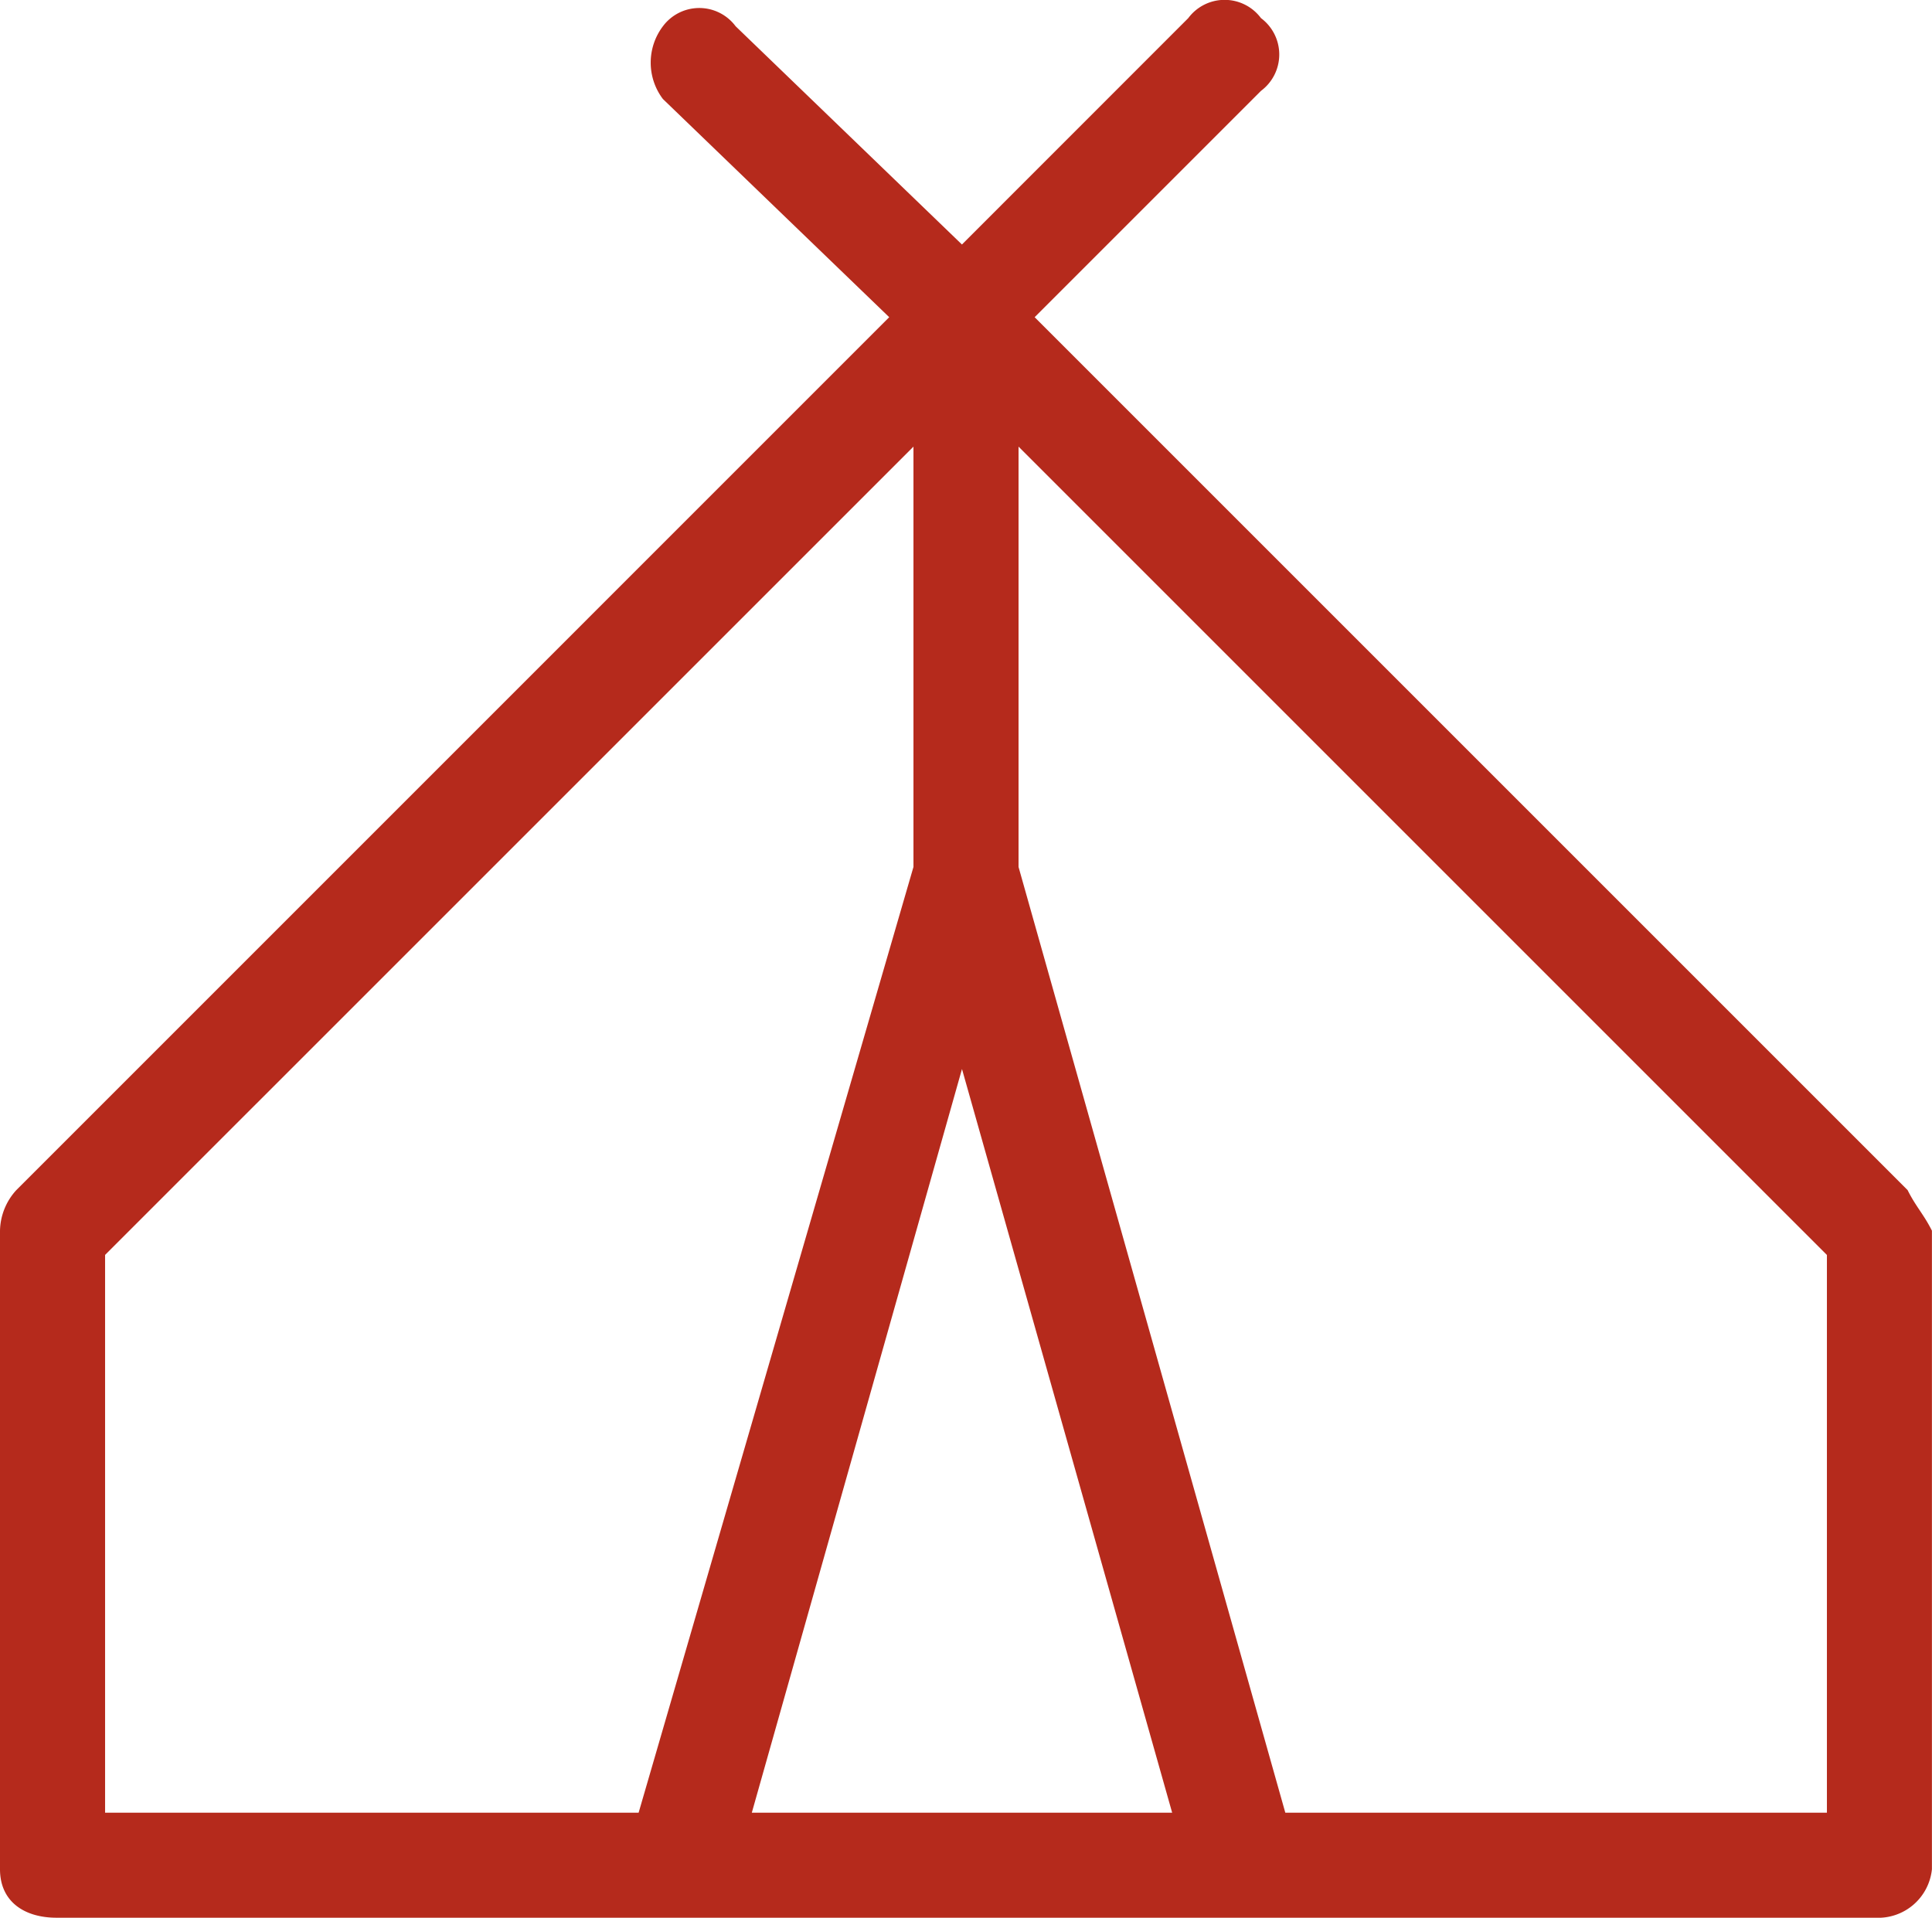
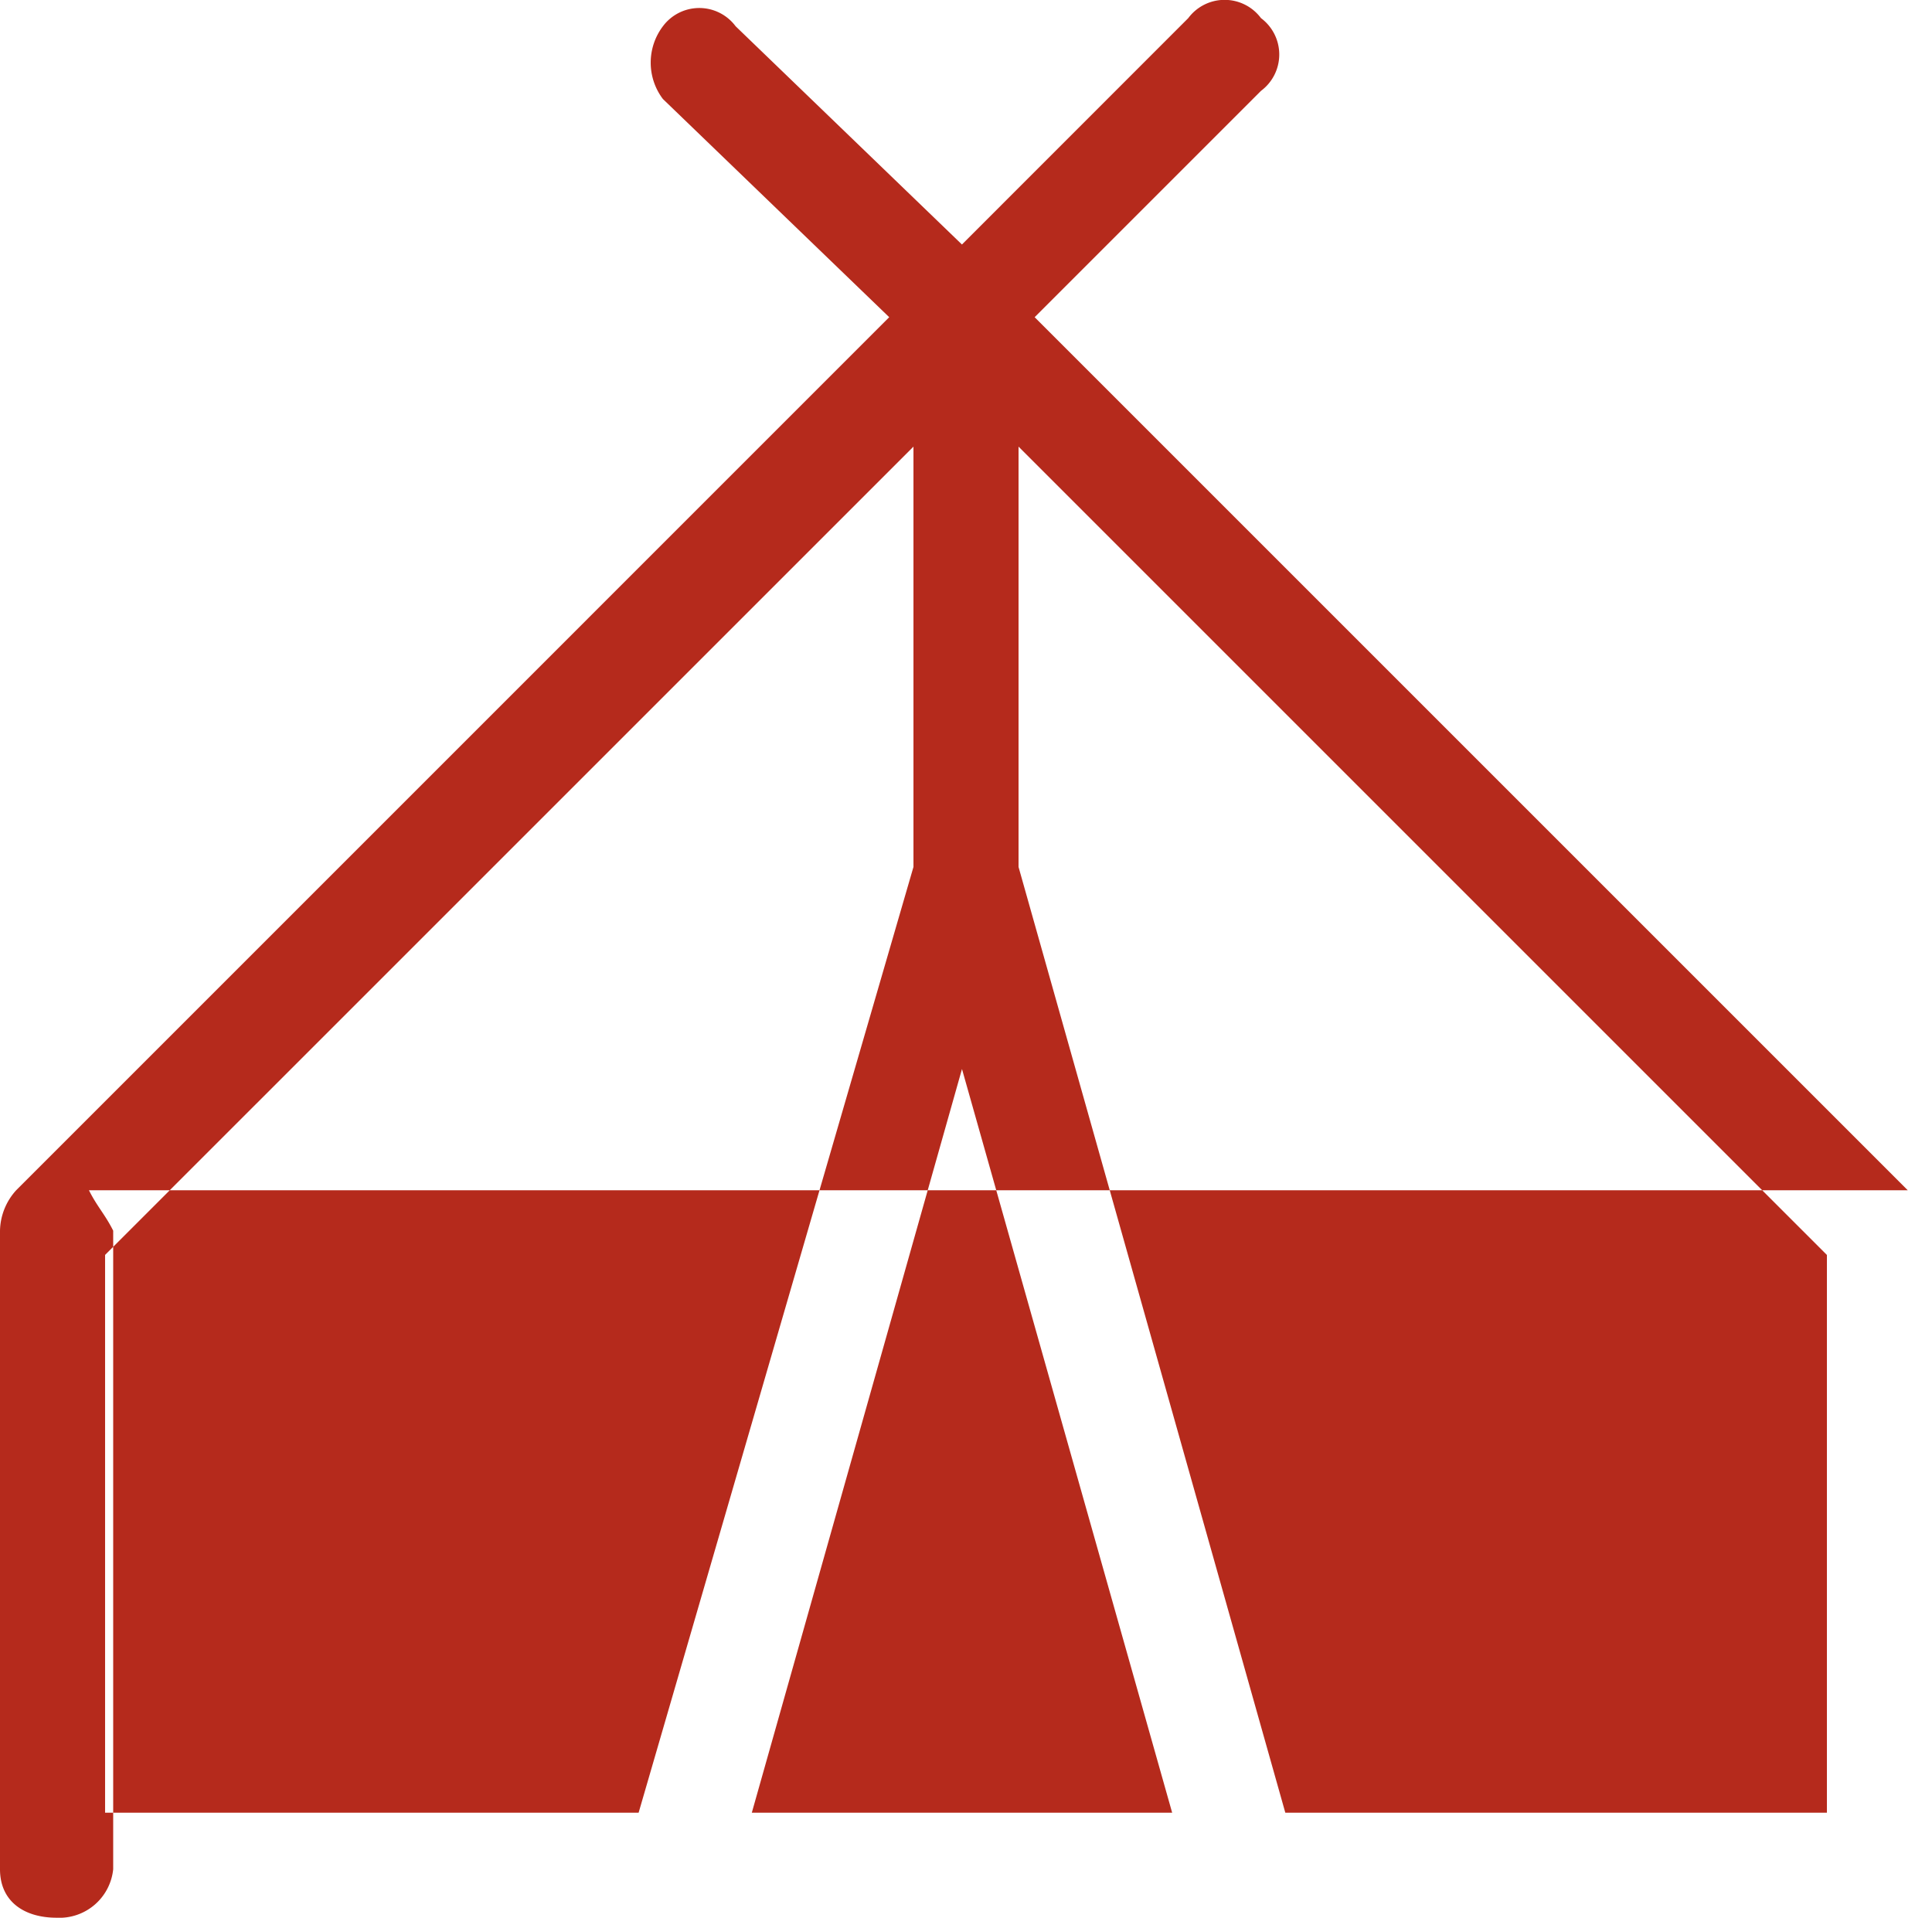
<svg xmlns="http://www.w3.org/2000/svg" width="51.478" height="51.101" viewBox="0 0 51.478 51.101">
-   <path d="M123.164,33.464,99.9,10.2l6.031-6.031a1.208,1.208,0,0,0,0-1.938,1.208,1.208,0,0,0-1.938,0L97.963,8.263,91.933,2.448a1.208,1.208,0,0,0-1.938,0,1.607,1.607,0,0,0,0,1.938L96.025,10.2,72.763,33.464a1.646,1.646,0,0,0-.431,1.077V51.556c0,.861.646,1.292,1.508,1.292H122.3a1.44,1.44,0,0,0,1.508-1.292V34.541c-.215-.431-.431-.646-.646-1.077Zm-25.2-3.231,5.6,19.816h-11.2ZM75.132,35.187,96.671,13.649v11.2l-7.323,25.2H75.132Zm45.662,14.862H106.579l-7.108-25.2v-11.2l21.539,21.539V50.049Z" transform="translate(-72.332 -1.748)" fill="#b52a1c" />
+   <path d="M123.164,33.464,99.9,10.2l6.031-6.031a1.208,1.208,0,0,0,0-1.938,1.208,1.208,0,0,0-1.938,0L97.963,8.263,91.933,2.448a1.208,1.208,0,0,0-1.938,0,1.607,1.607,0,0,0,0,1.938L96.025,10.2,72.763,33.464a1.646,1.646,0,0,0-.431,1.077V51.556c0,.861.646,1.292,1.508,1.292a1.44,1.44,0,0,0,1.508-1.292V34.541c-.215-.431-.431-.646-.646-1.077Zm-25.2-3.231,5.6,19.816h-11.2ZM75.132,35.187,96.671,13.649v11.2l-7.323,25.2H75.132Zm45.662,14.862H106.579l-7.108-25.2v-11.2l21.539,21.539V50.049Z" transform="translate(-72.332 -1.748)" fill="#b52a1c" />
</svg>